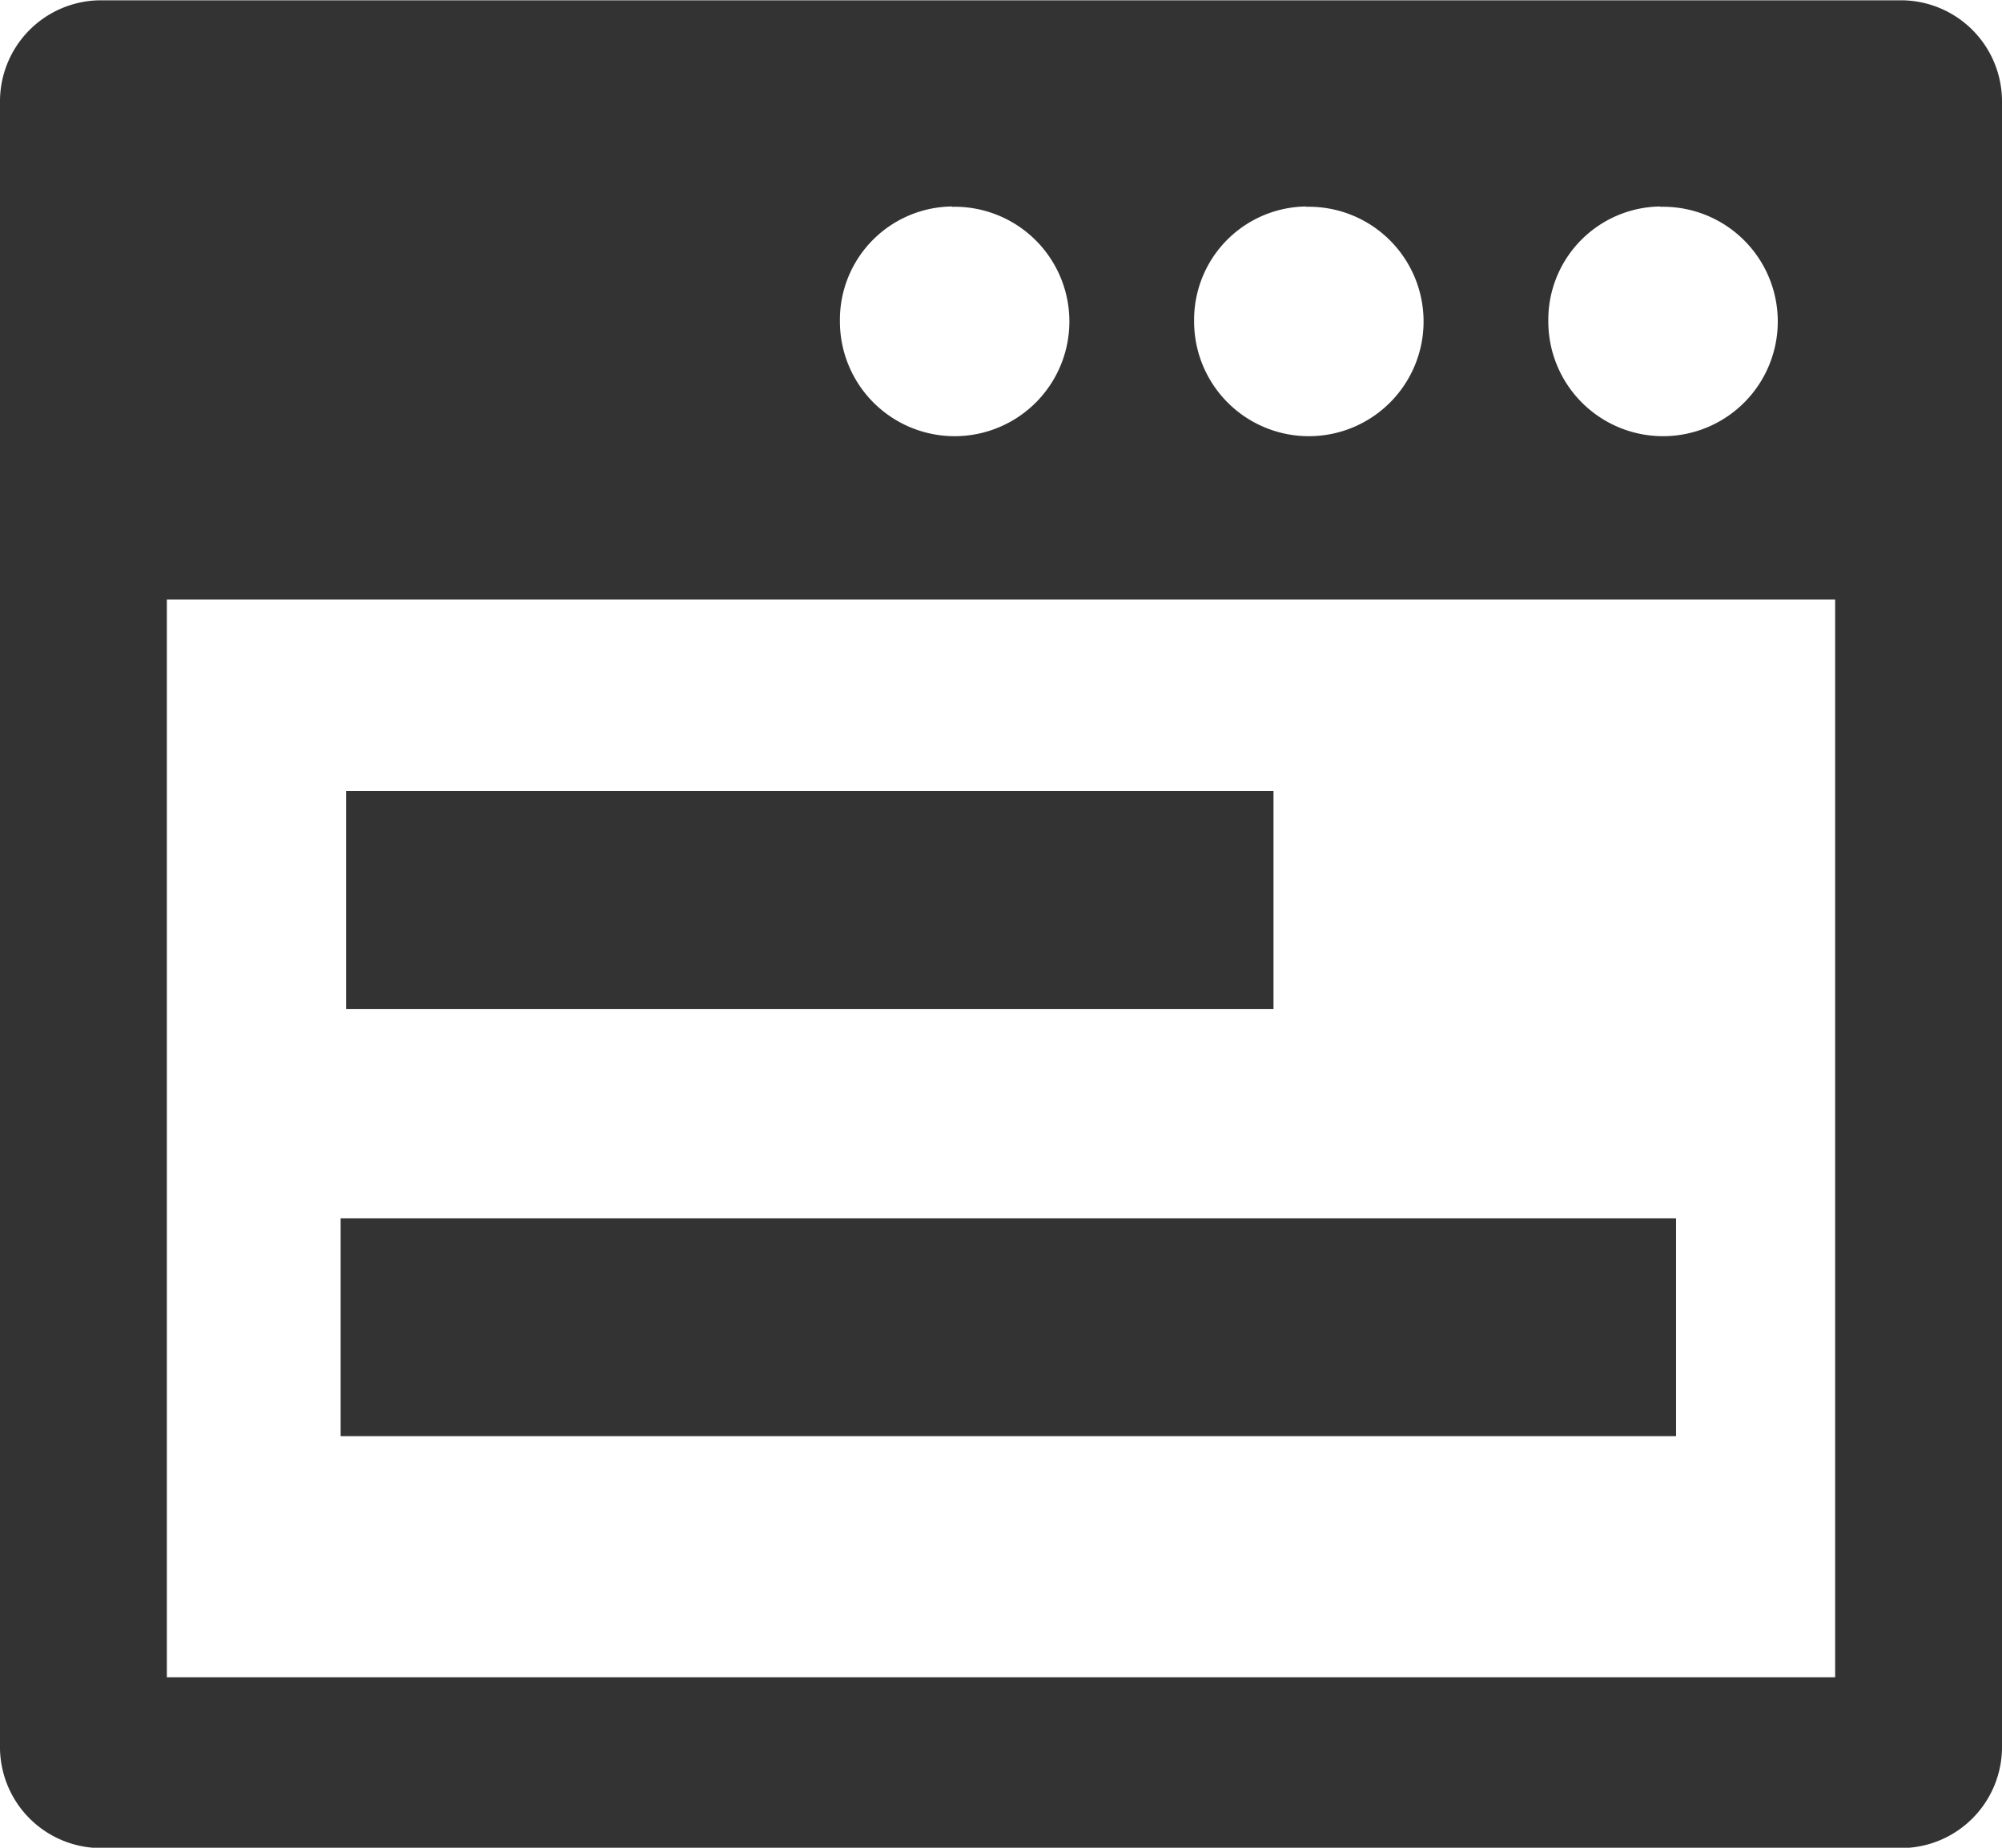
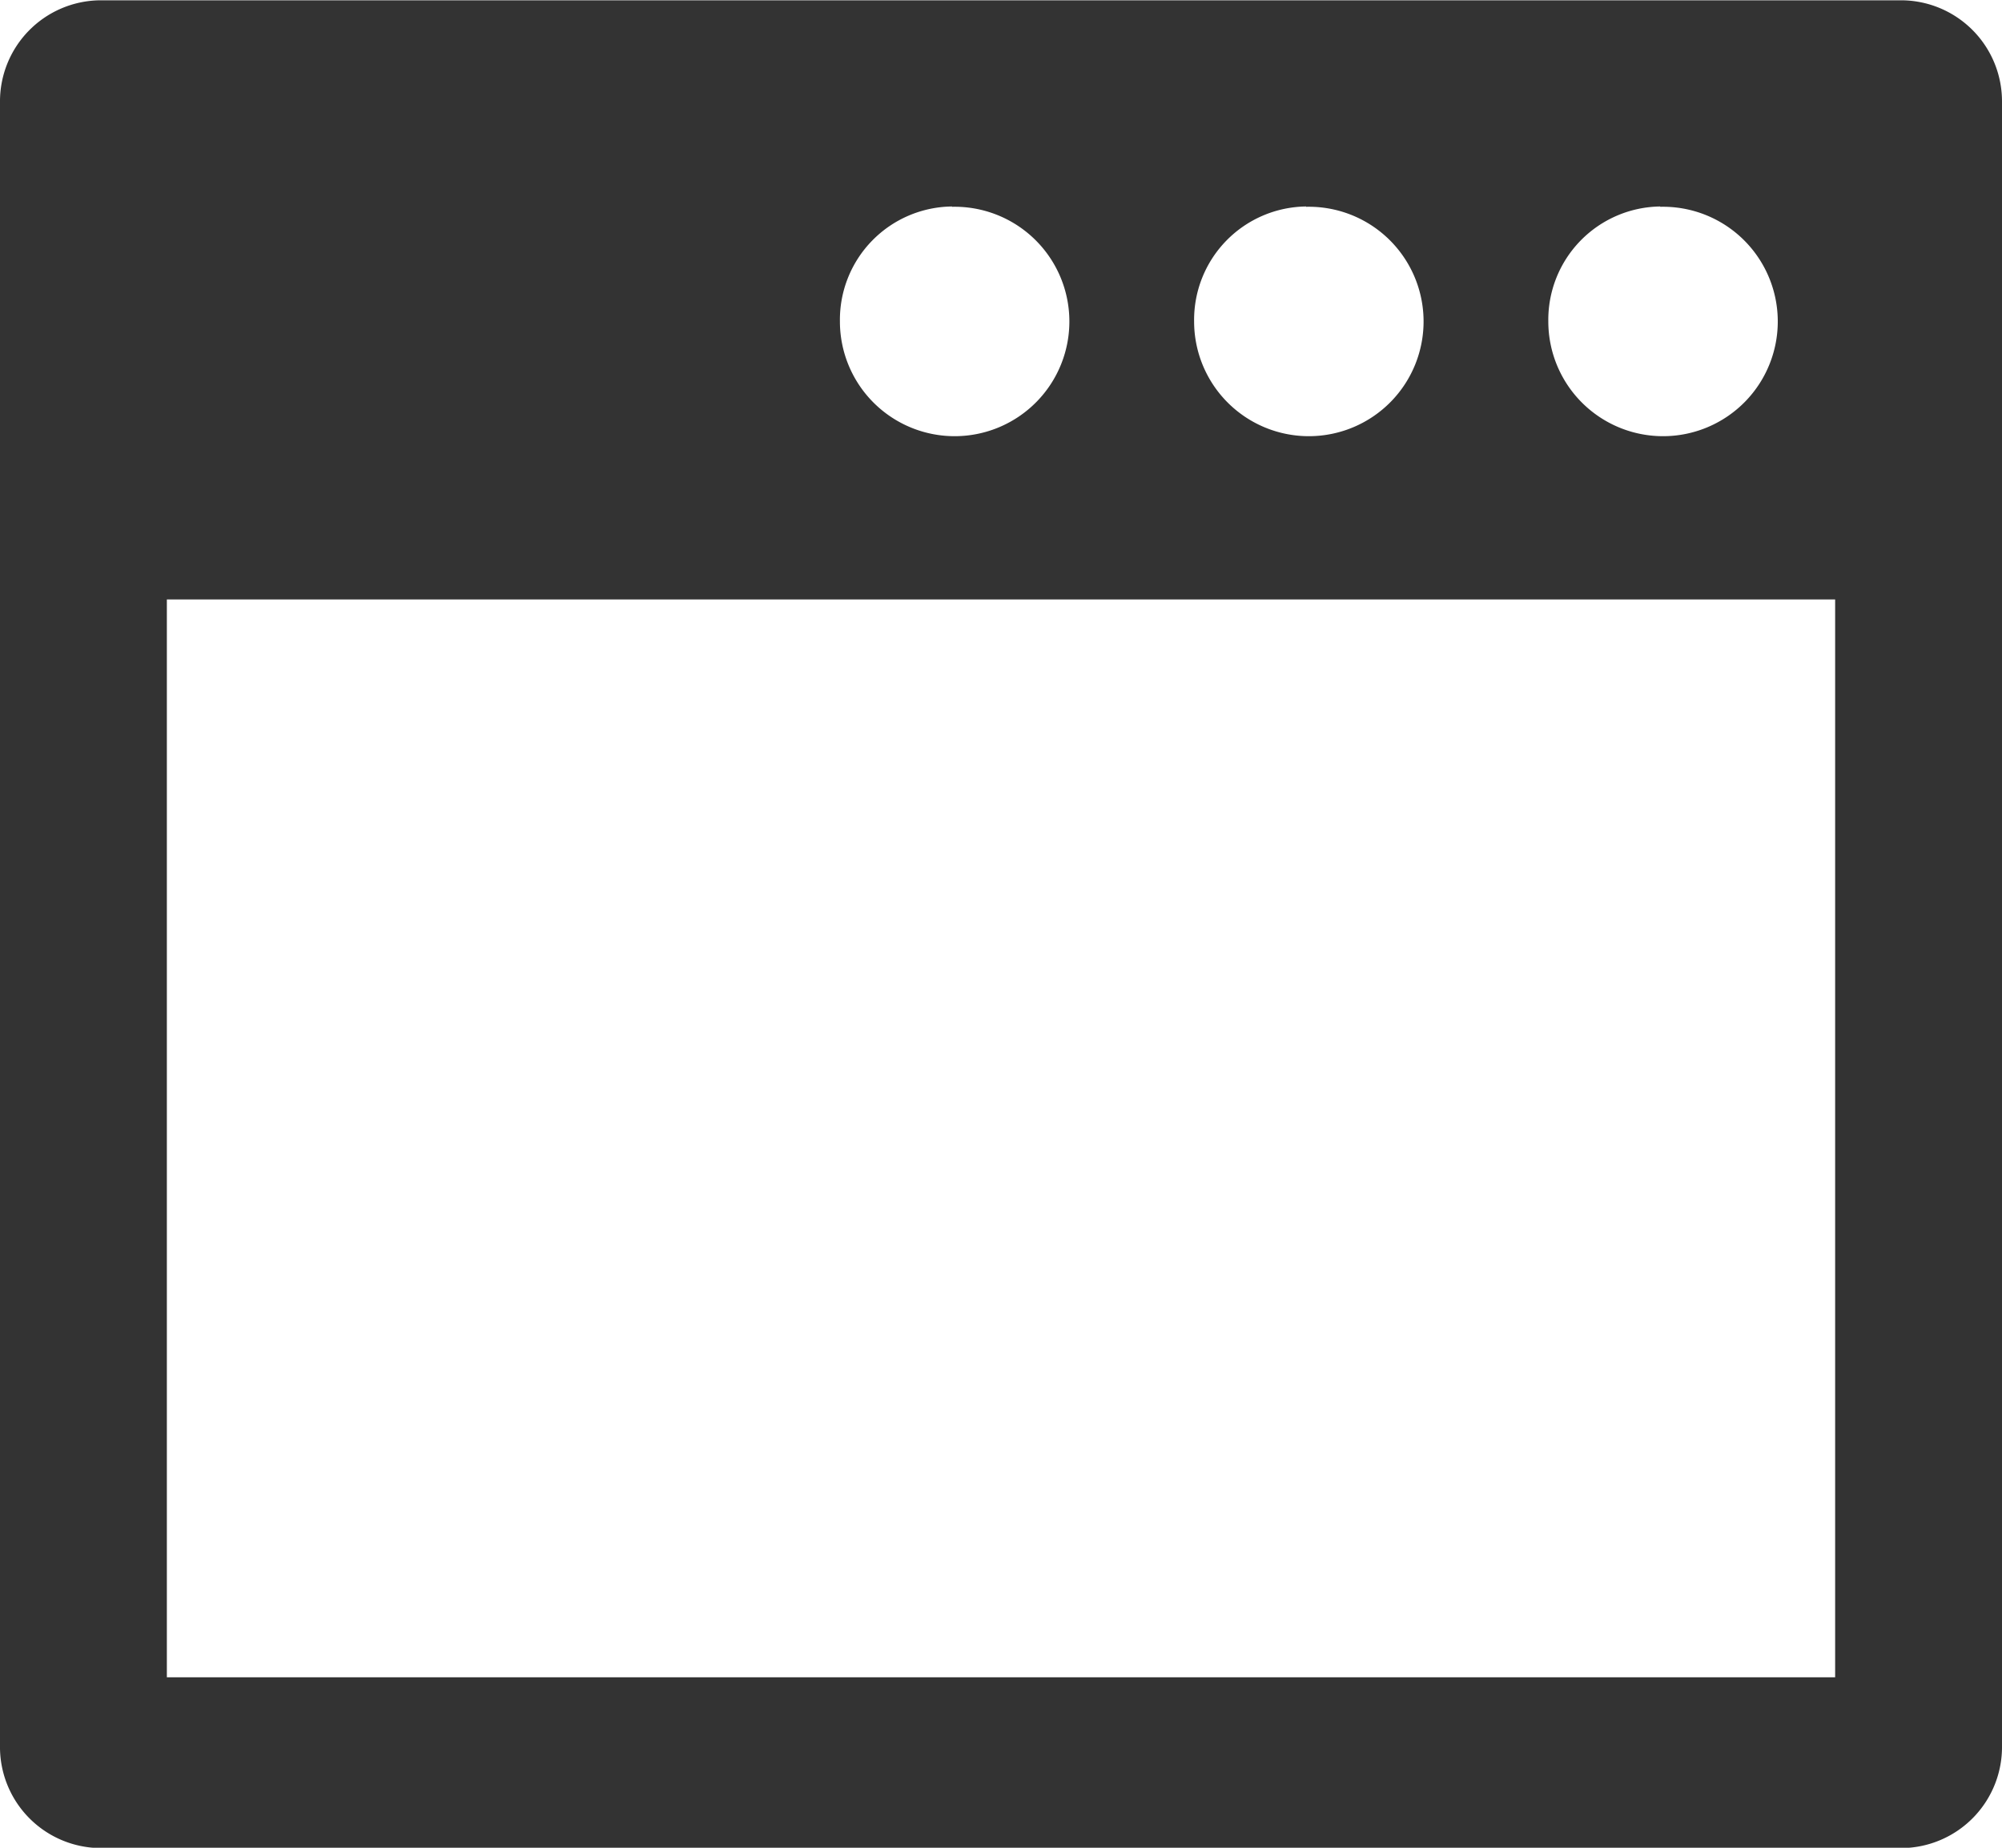
<svg xmlns="http://www.w3.org/2000/svg" width="26" height="24" viewBox="0 0 26 24">
  <g id="icon_url" transform="translate(-2 -1.496)">
    <path id="パス_290" data-name="パス 290" d="M24.705,25.5H1.295A1.313,1.313,0,0,0,0,26.823V48.169A1.313,1.313,0,0,0,1.295,49.5H24.705A1.313,1.313,0,0,0,26,48.169V26.823A1.313,1.313,0,0,0,24.705,25.5Zm-3.144,2.682a1.49,1.49,0,1,1-1.453,1.49A1.472,1.472,0,0,1,21.561,28.178Zm-4.6,0a1.49,1.49,0,1,1-1.453,1.49A1.472,1.472,0,0,1,16.963,28.178Zm-4.6,0a1.49,1.49,0,1,1-1.453,1.49A1.472,1.472,0,0,1,12.366,28.178Zm11.467,19.1H2.167v-14H23.833v14Z" transform="translate(2 -24)" fill="#333" />
-     <path id="パス_291" data-name="パス 291" d="M0,0H12.044V2.83H0Z" transform="translate(6.495 11.771)" fill="#333" />
-     <path id="パス_292" data-name="パス 292" d="M0,0H17.343V2.83H0Z" transform="translate(6.424 17.32)" fill="#333" />
  </g>
</svg>